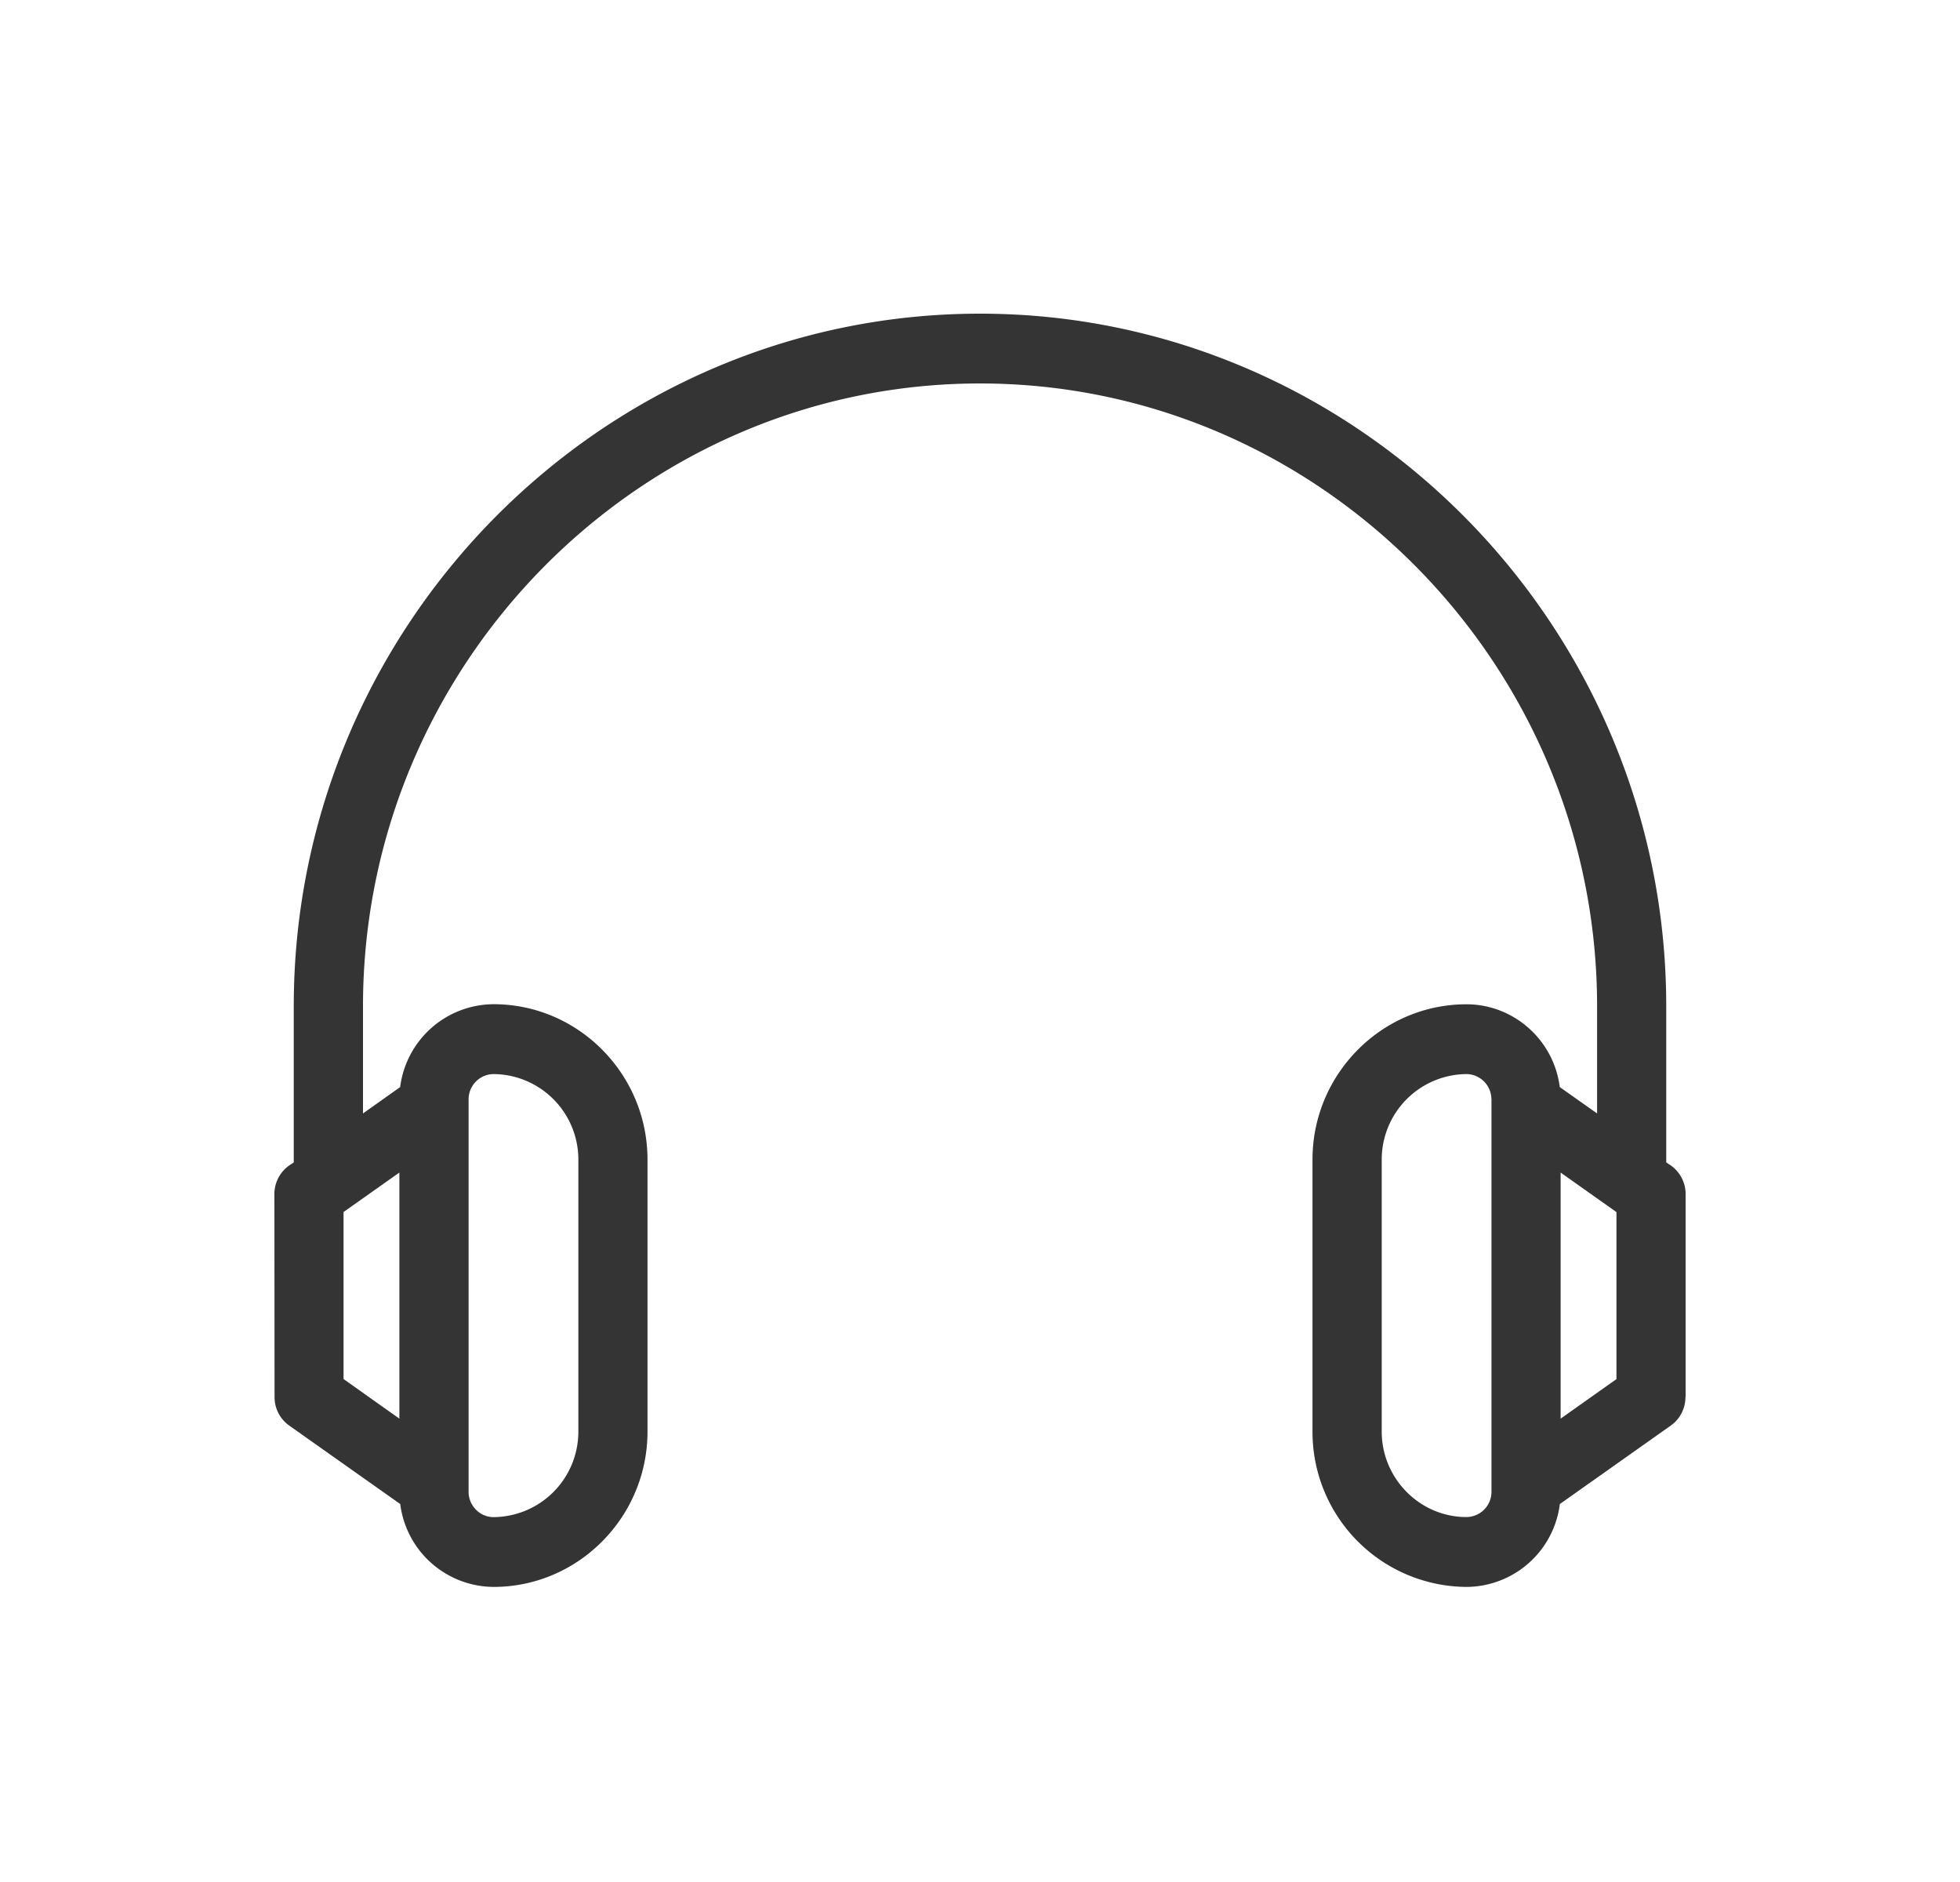
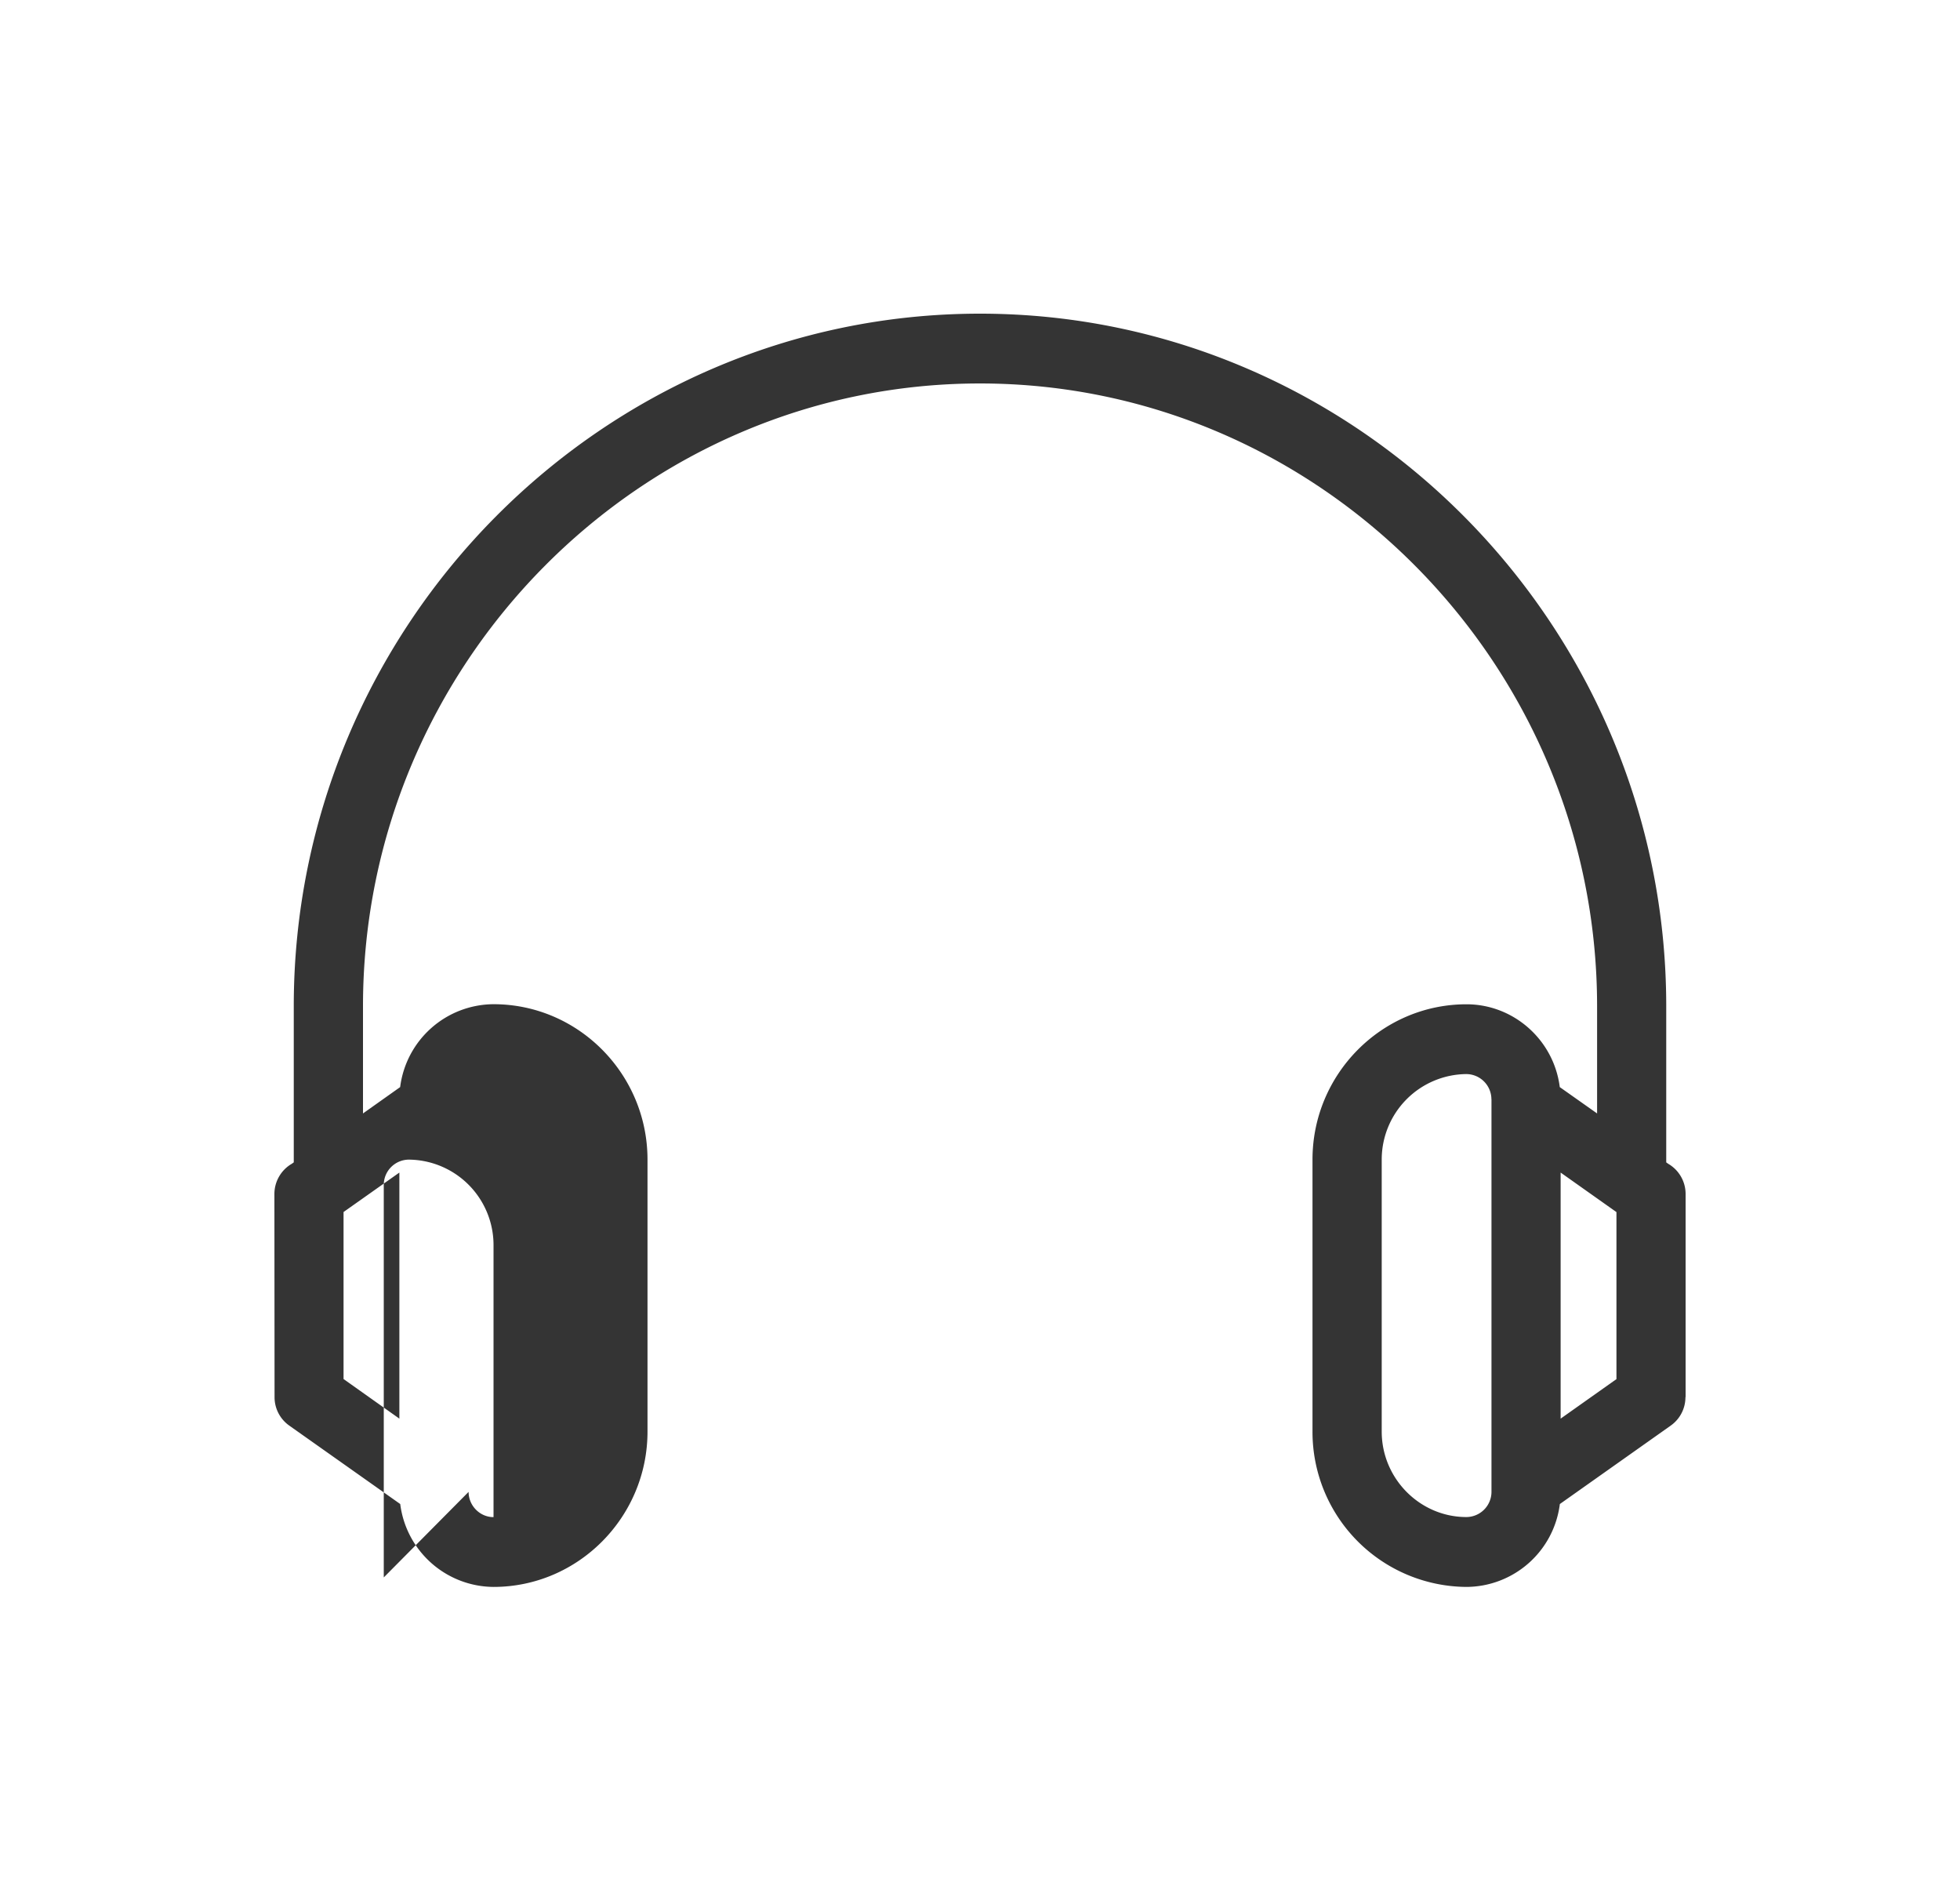
<svg xmlns="http://www.w3.org/2000/svg" width="25" height="24" fill="none">
-   <path fill="#343434" d="M12.5 4c4.815 0 8.753 3.973 8.753 8.832v1.991l.025.018a.445.445 0 0 1 .222.386v2.59h-.002c0 .139-.065.276-.188.363l-1.414 1a1.207 1.207 0 0 1-1.191 1.057 1.977 1.977 0 0 1-1.964-1.981v-3.469c0-1.09.883-1.98 1.964-1.98.602 0 1.114.454 1.19 1.056l.476.336v-1.367c0-4.367-3.543-7.942-7.871-7.942s-7.87 3.575-7.87 7.942v1.367l.474-.336a1.208 1.208 0 0 1 1.191-1.057c1.081 0 1.964.89 1.964 1.982v3.468c0 1.09-.883 1.981-1.964 1.981a1.208 1.208 0 0 1-1.19-1.057l-1.415-1a.443.443 0 0 1-.188-.364L3.5 15.227c0-.165.09-.31.222-.386l.025-.018v-1.991C3.747 7.973 7.685 4 12.5 4ZM5.977 19.025c0 .176.144.322.318.322a1.09 1.09 0 0 0 1.082-1.091v-3.469a1.09 1.09 0 0 0-1.082-1.09.322.322 0 0 0-.318.321v5.007Zm-1.595-3.569v2.13l.712.505v-3.138l-.712.503Zm15.524-.503v3.138l.712-.504v-2.13l-.712-.504Zm-.883-.935a.322.322 0 0 0-.318-.321 1.09 1.09 0 0 0-1.081 1.09v3.469c0 .599.487 1.09 1.08 1.09a.322.322 0 0 0 .32-.32v-5.008Z" />
+   <path fill="#343434" d="M12.5 4c4.815 0 8.753 3.973 8.753 8.832v1.991l.025.018a.445.445 0 0 1 .222.386v2.59h-.002c0 .139-.065.276-.188.363l-1.414 1a1.207 1.207 0 0 1-1.191 1.057 1.977 1.977 0 0 1-1.964-1.981v-3.469c0-1.09.883-1.98 1.964-1.98.602 0 1.114.454 1.19 1.056l.476.336v-1.367c0-4.367-3.543-7.942-7.871-7.942s-7.87 3.575-7.87 7.942v1.367l.474-.336a1.208 1.208 0 0 1 1.191-1.057c1.081 0 1.964.89 1.964 1.982v3.468c0 1.09-.883 1.981-1.964 1.981a1.208 1.208 0 0 1-1.19-1.057l-1.415-1a.443.443 0 0 1-.188-.364L3.5 15.227c0-.165.09-.31.222-.386l.025-.018v-1.991C3.747 7.973 7.685 4 12.5 4ZM5.977 19.025c0 .176.144.322.318.322v-3.469a1.09 1.09 0 0 0-1.082-1.09.322.322 0 0 0-.318.321v5.007Zm-1.595-3.569v2.13l.712.505v-3.138l-.712.503Zm15.524-.503v3.138l.712-.504v-2.13l-.712-.504Zm-.883-.935a.322.322 0 0 0-.318-.321 1.09 1.09 0 0 0-1.081 1.09v3.469c0 .599.487 1.09 1.08 1.09a.322.322 0 0 0 .32-.32v-5.008Z" />
</svg>